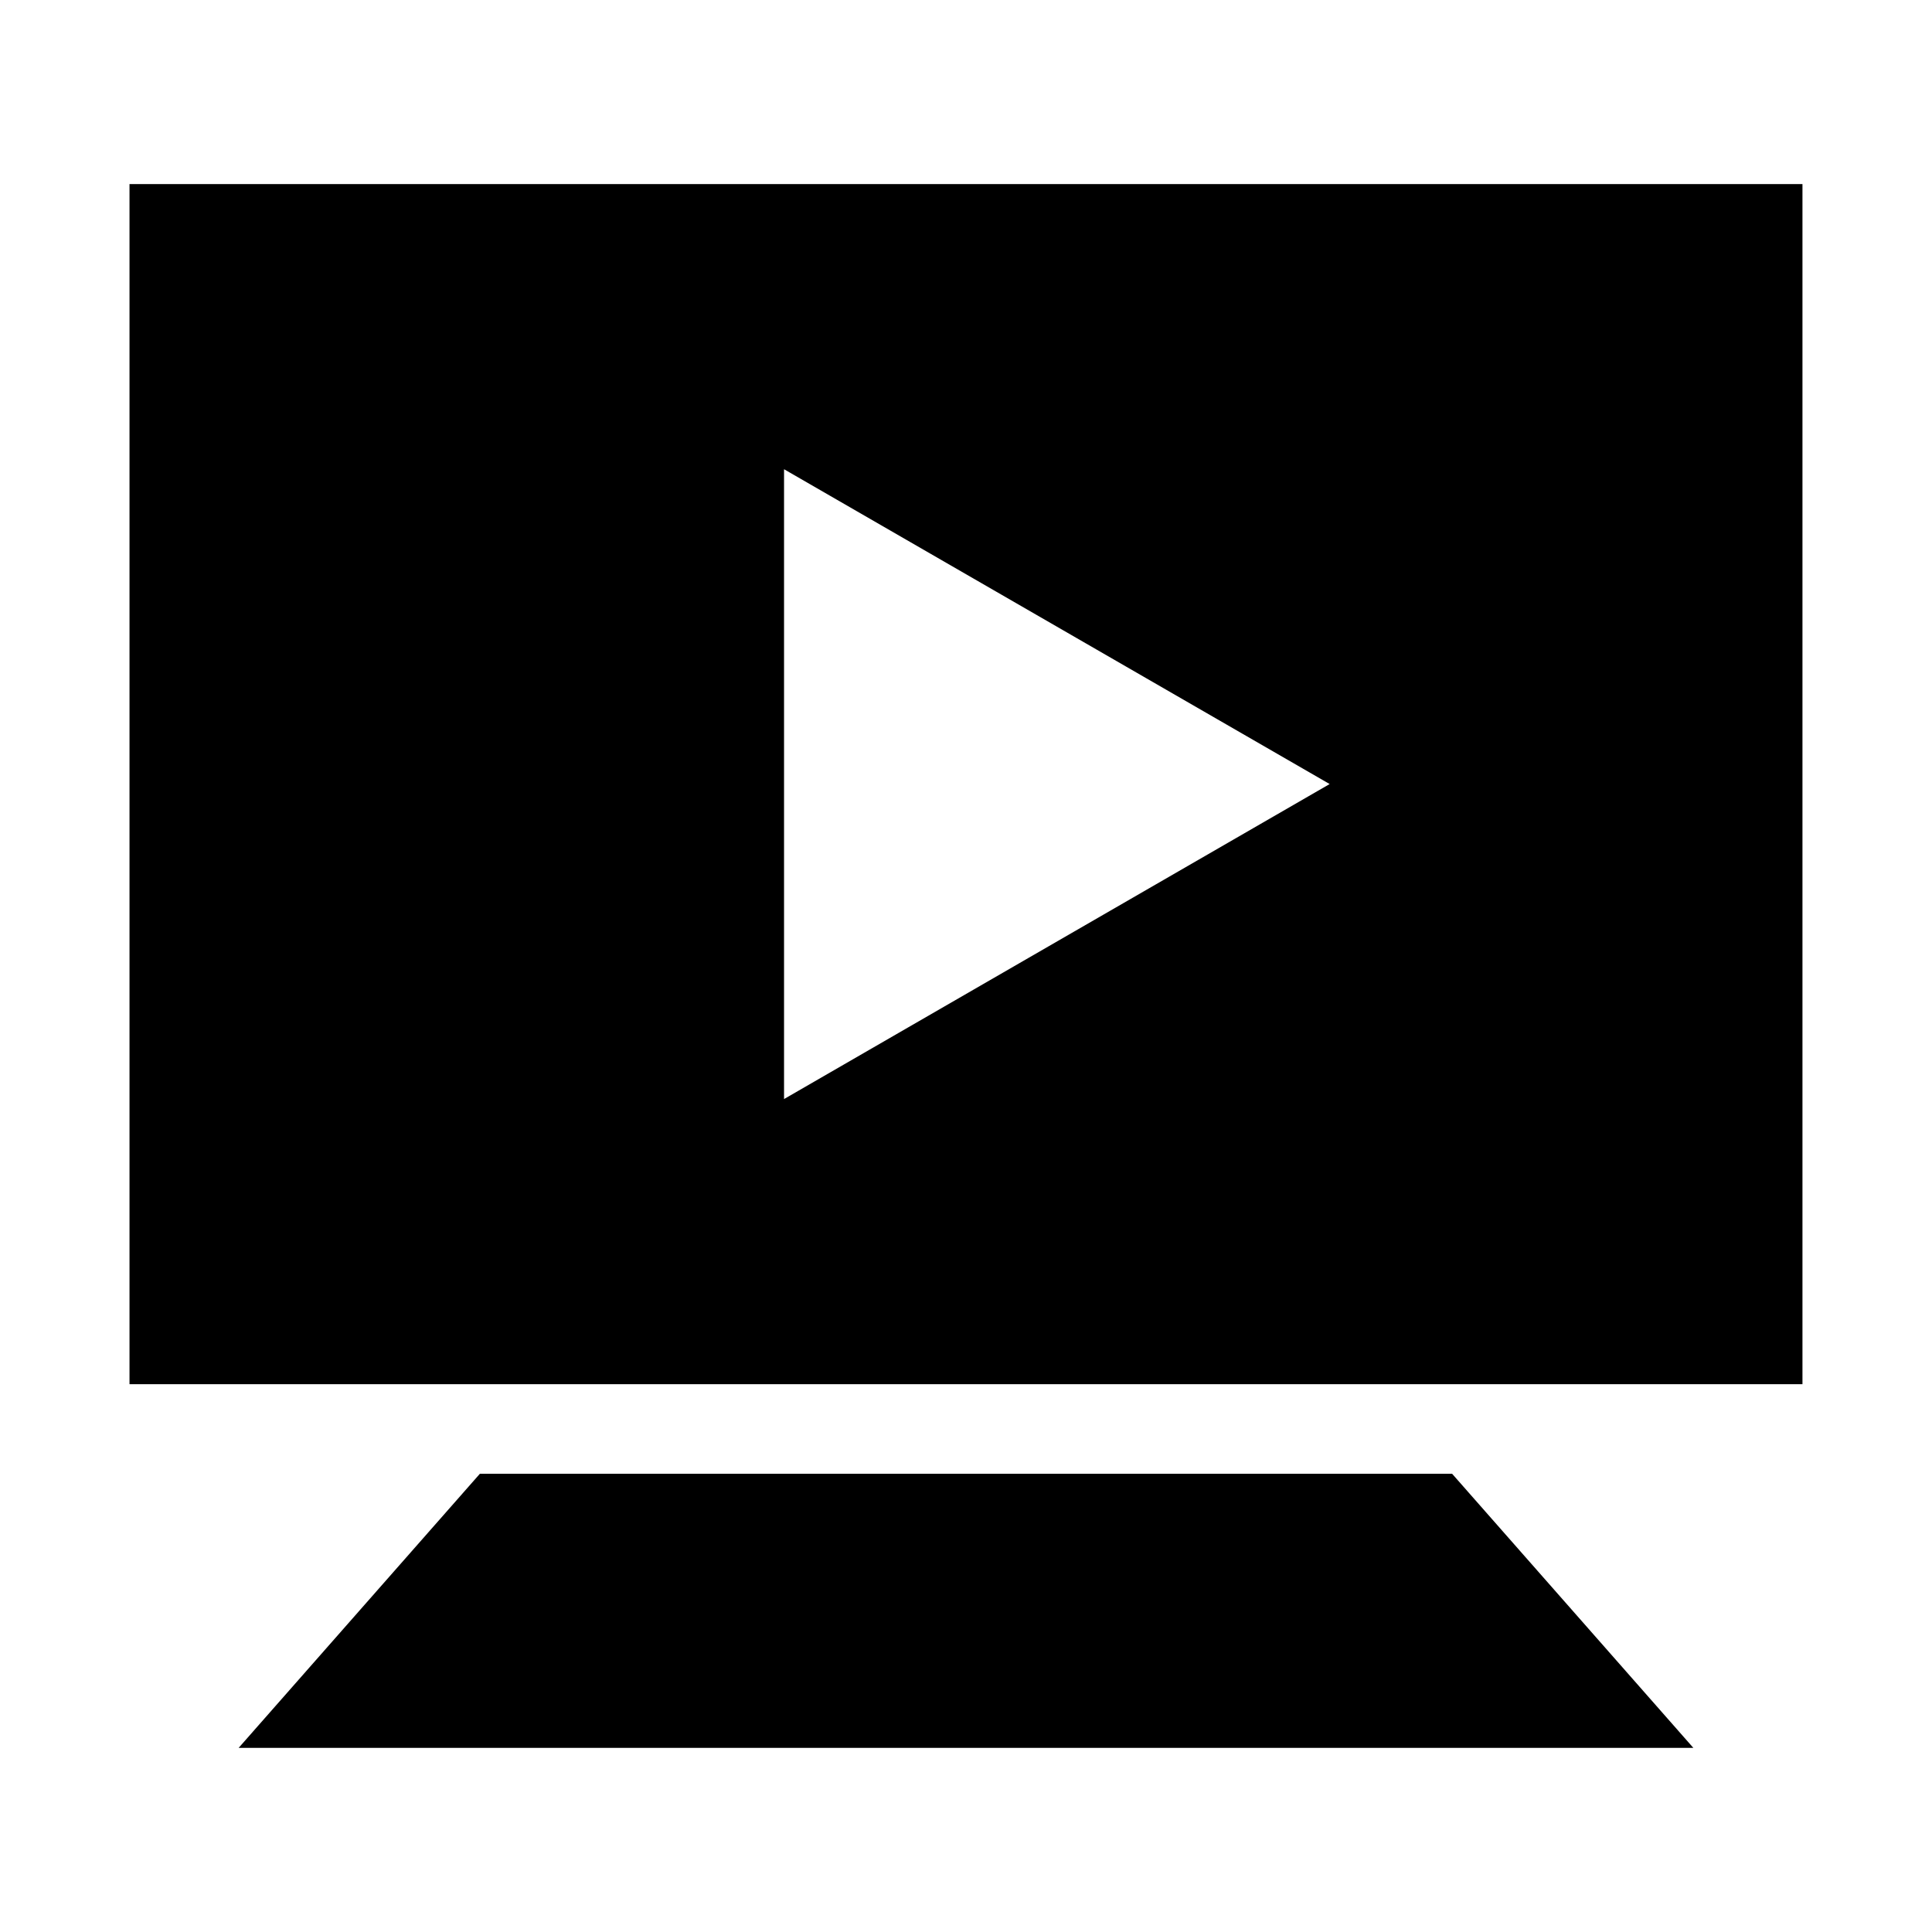
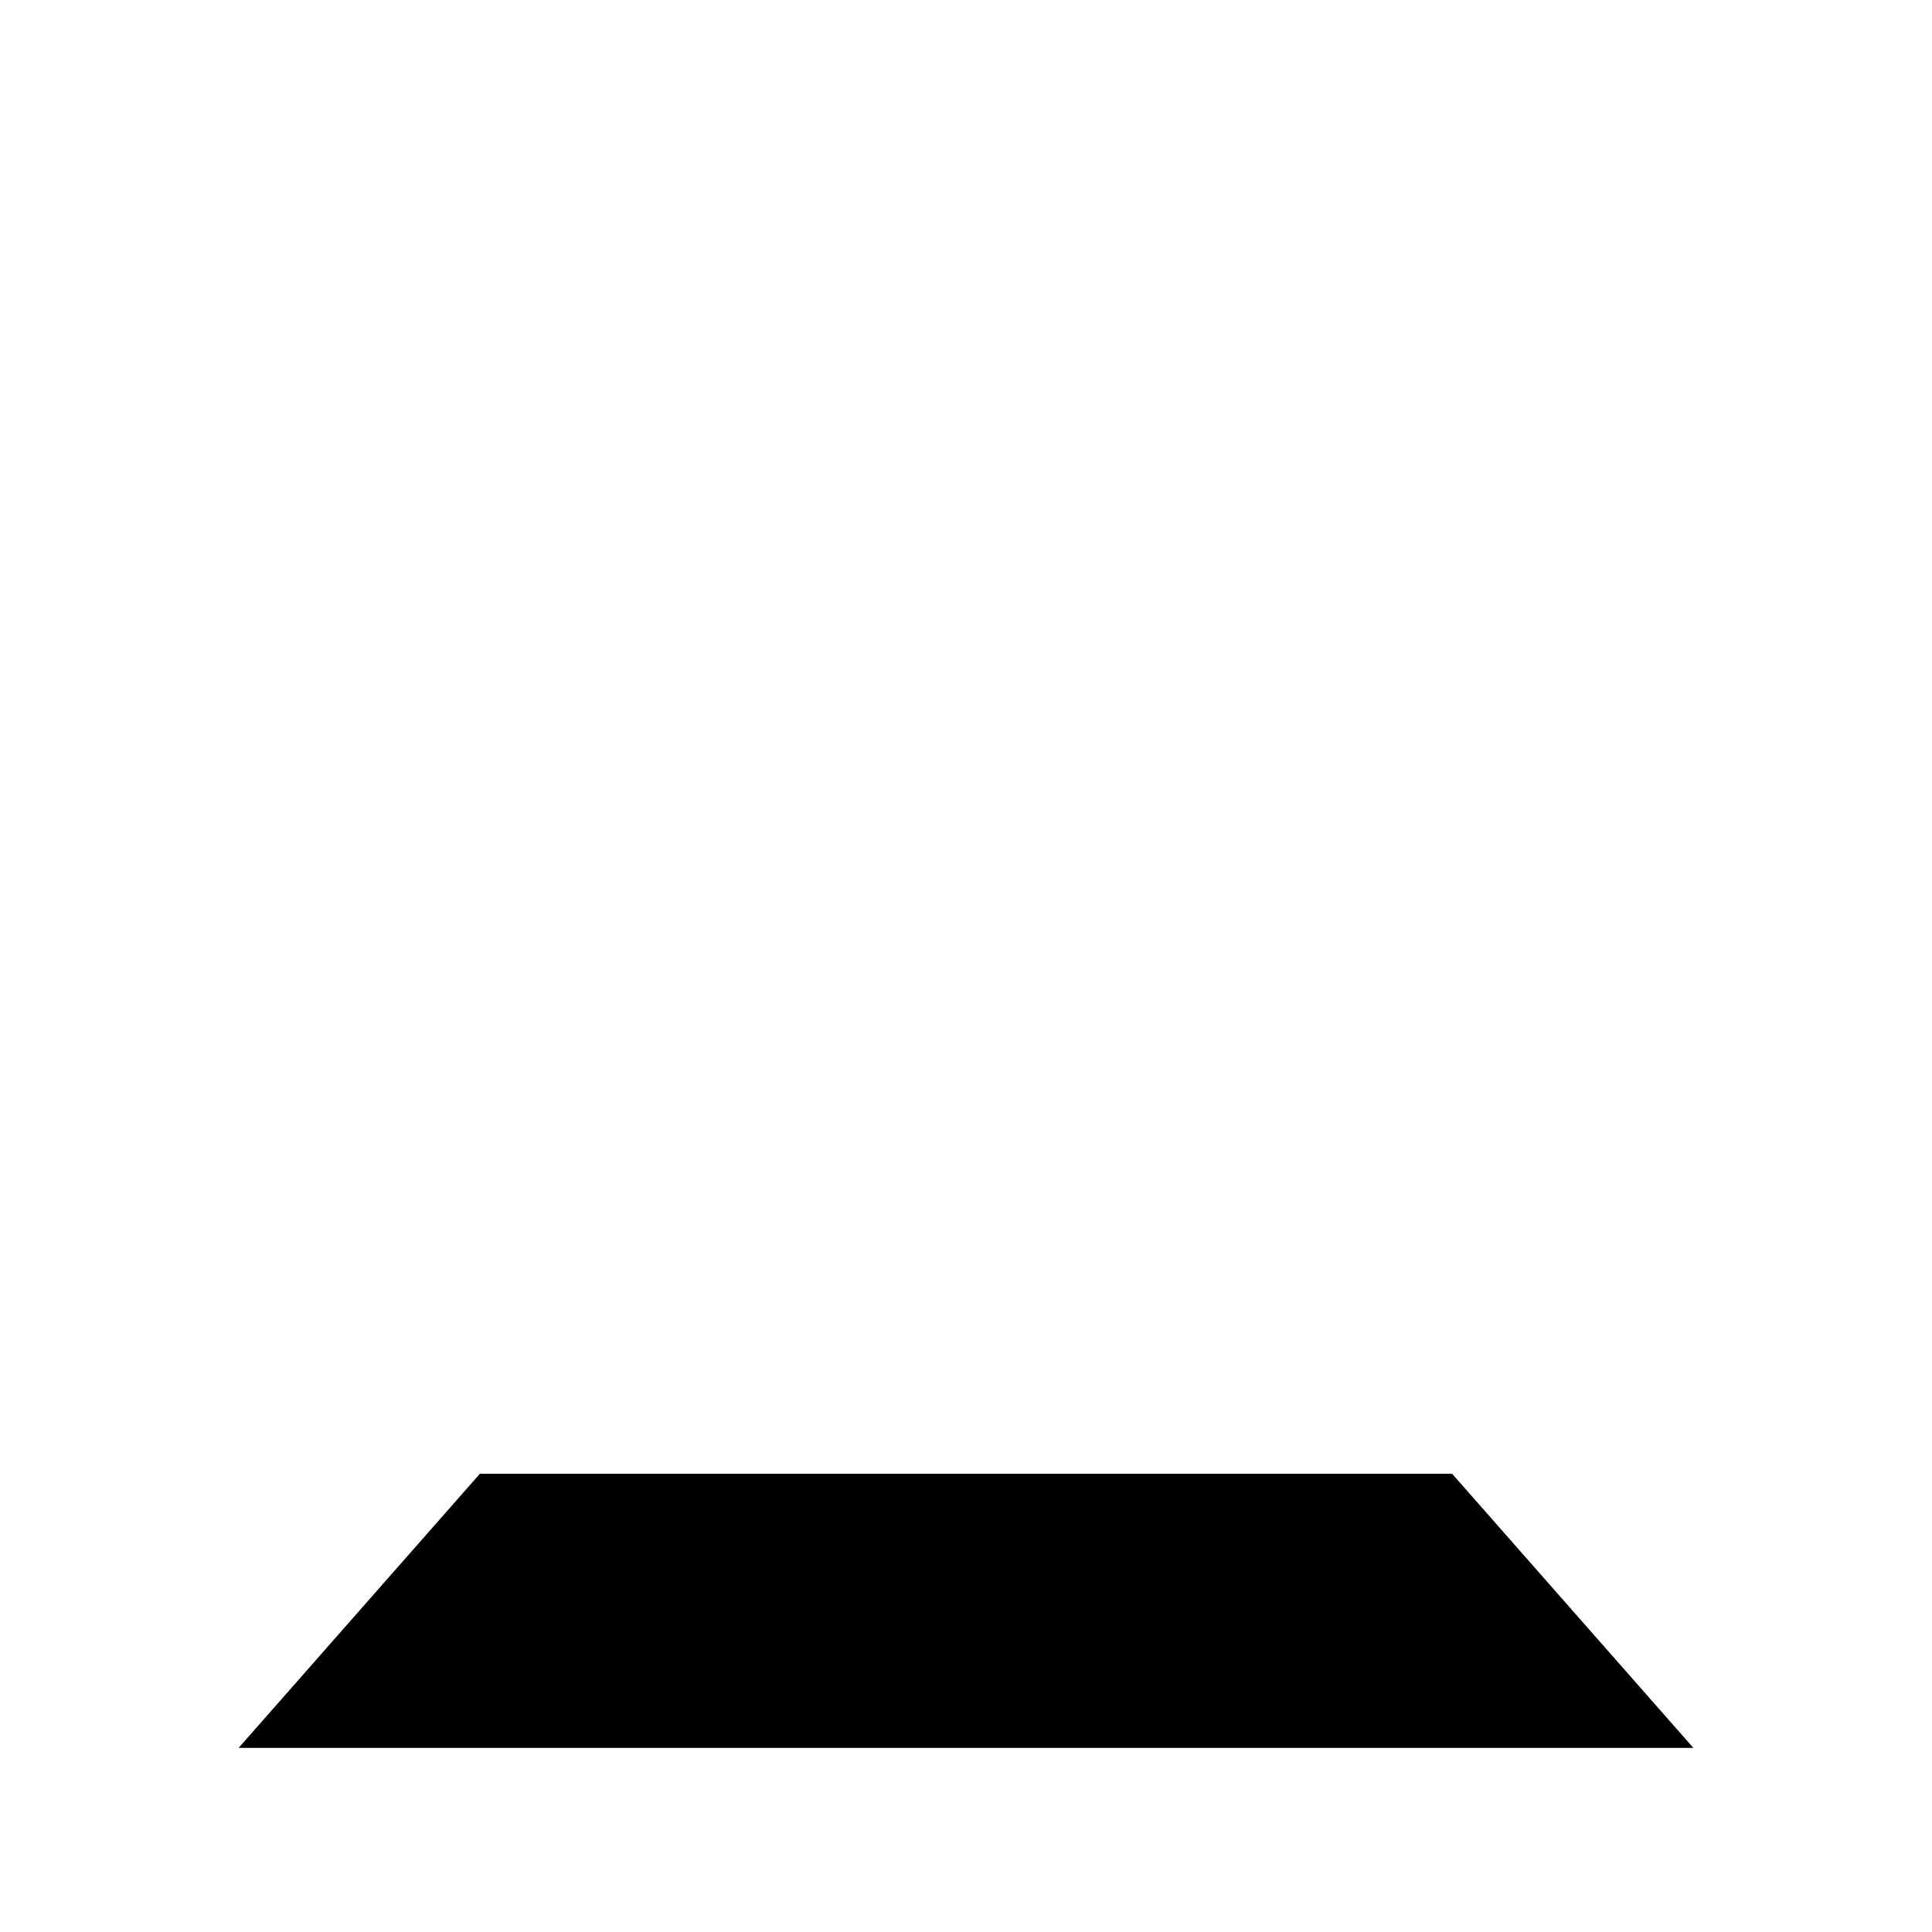
<svg xmlns="http://www.w3.org/2000/svg" fill="#000000" width="800px" height="800px" version="1.1" viewBox="144 144 512 512">
  <g>
    <path d="m592.76 607.21h-385.52l63.934-72.648h257.65z" />
-     <path d="m178.32 192.78v318.05h443.35v-318.05zm173.46 242.48v-166.91l144.59 83.43z" />
  </g>
</svg>